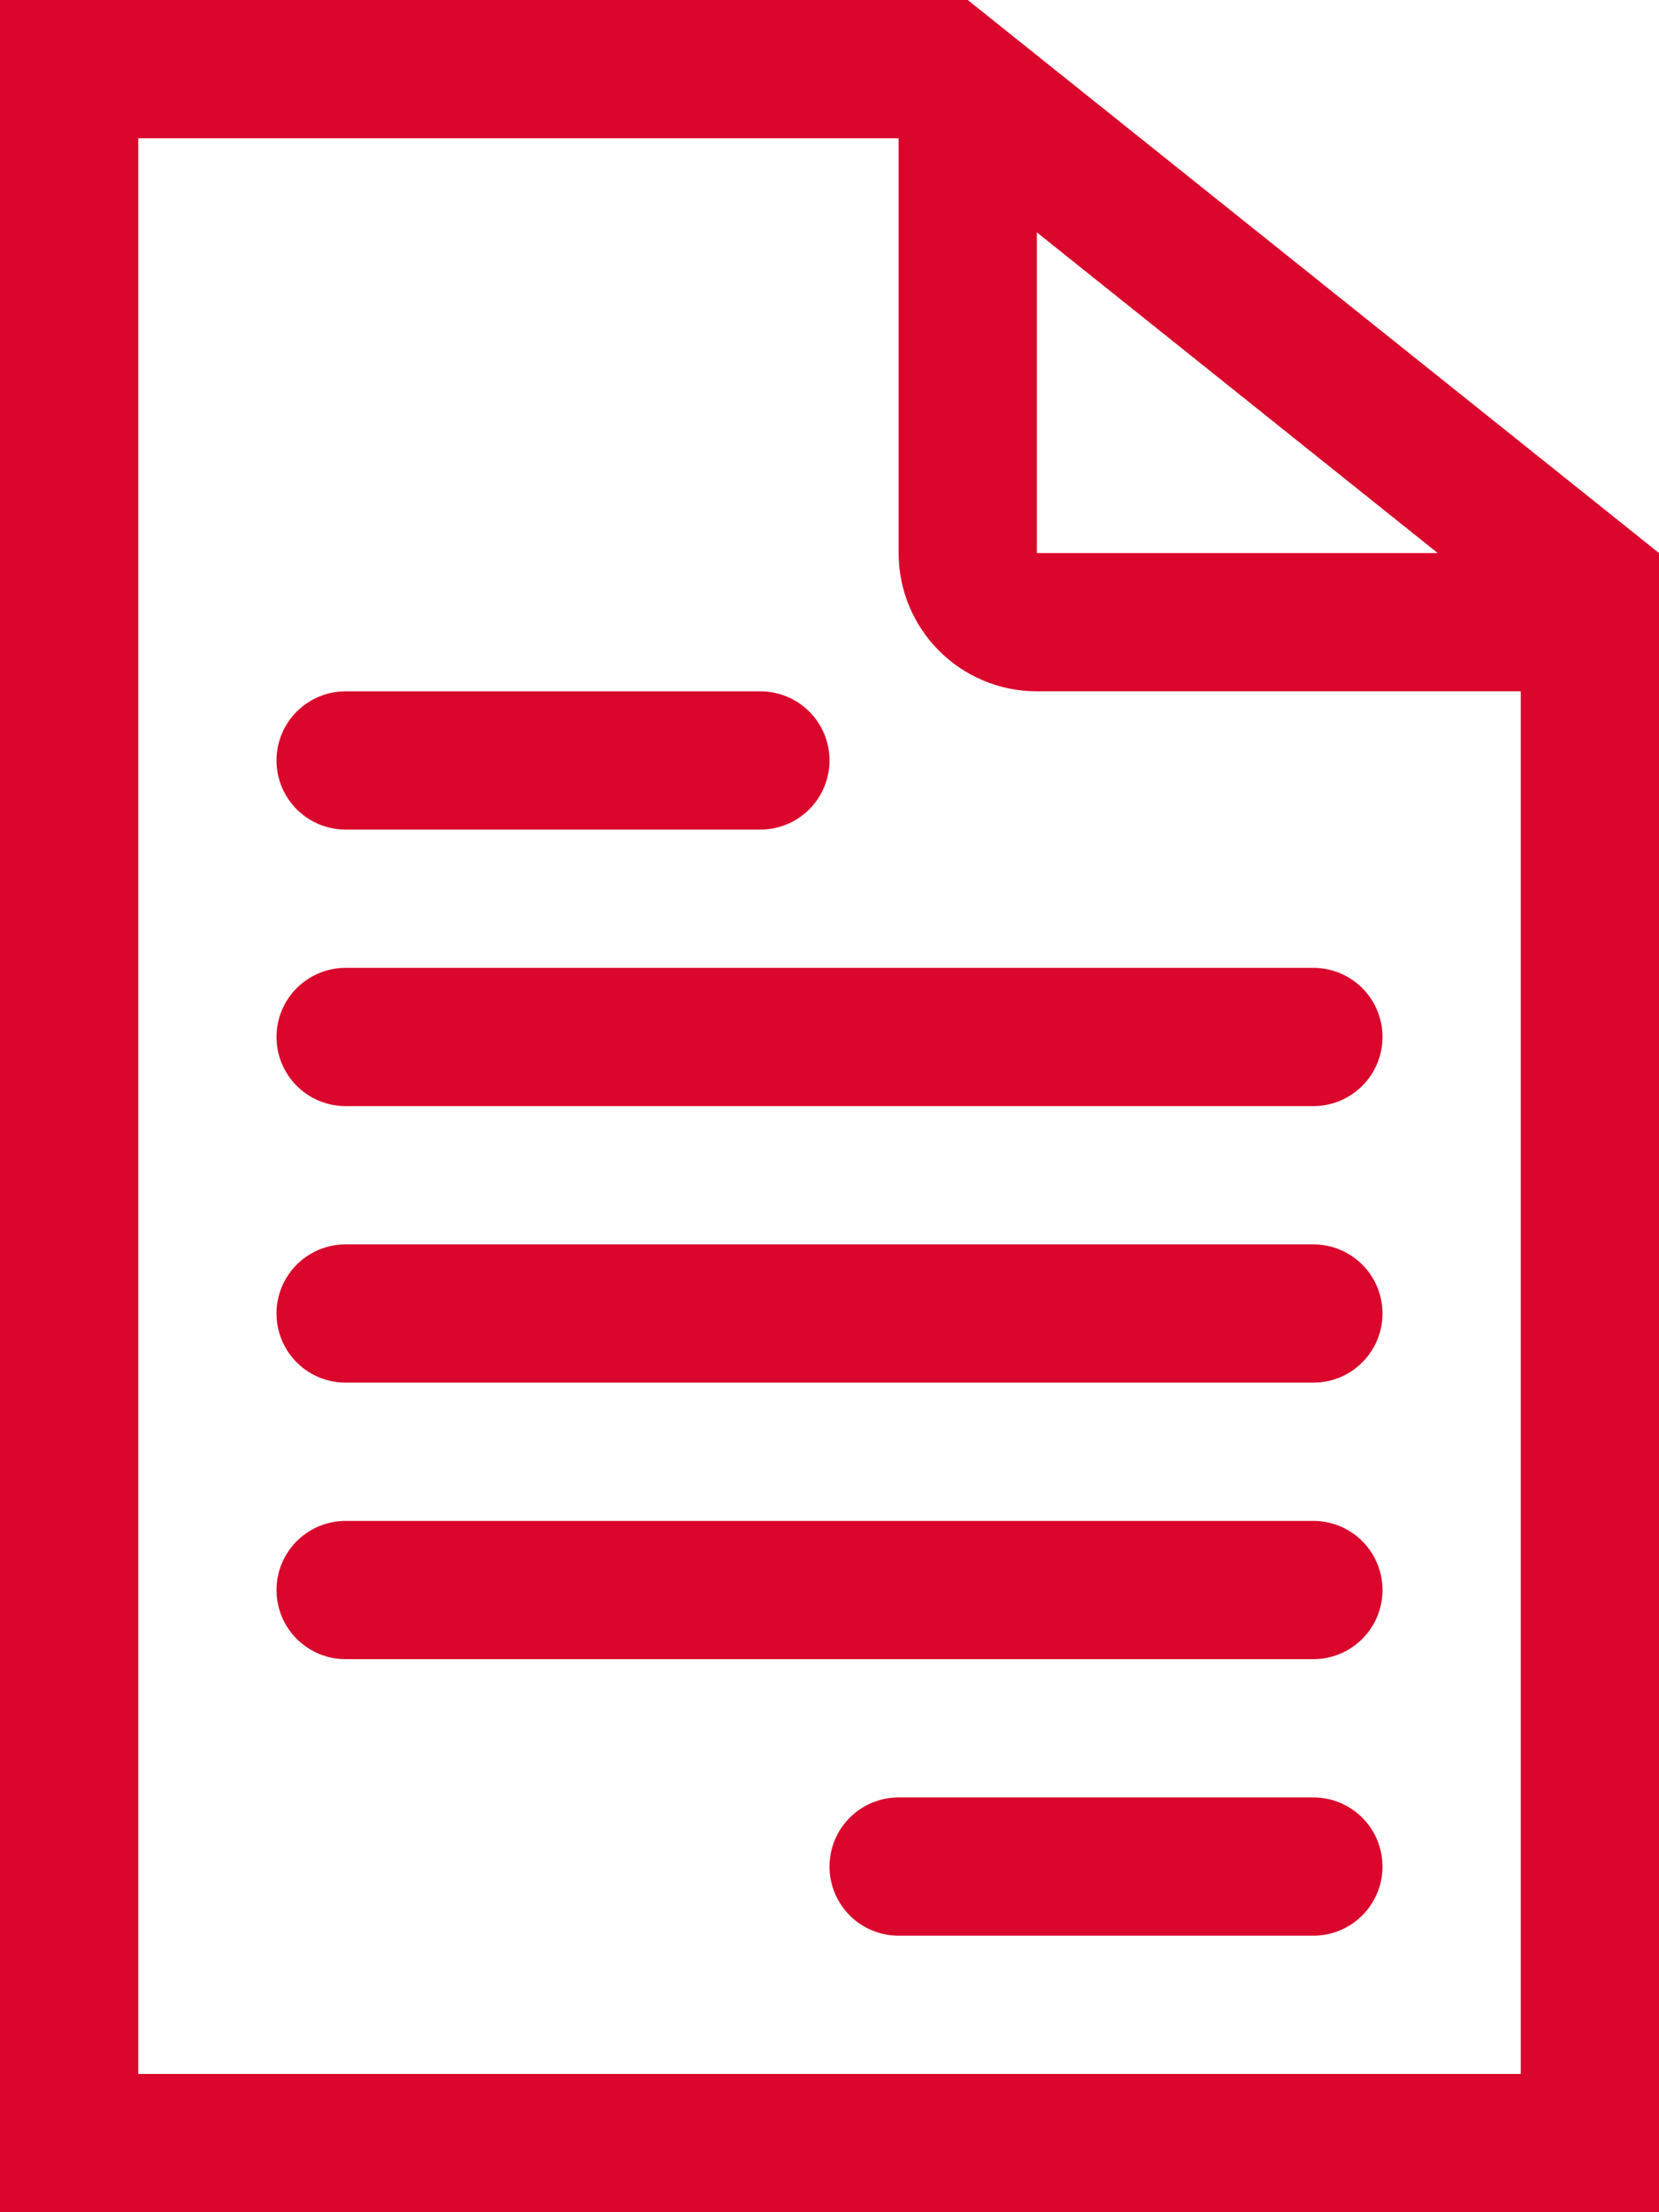
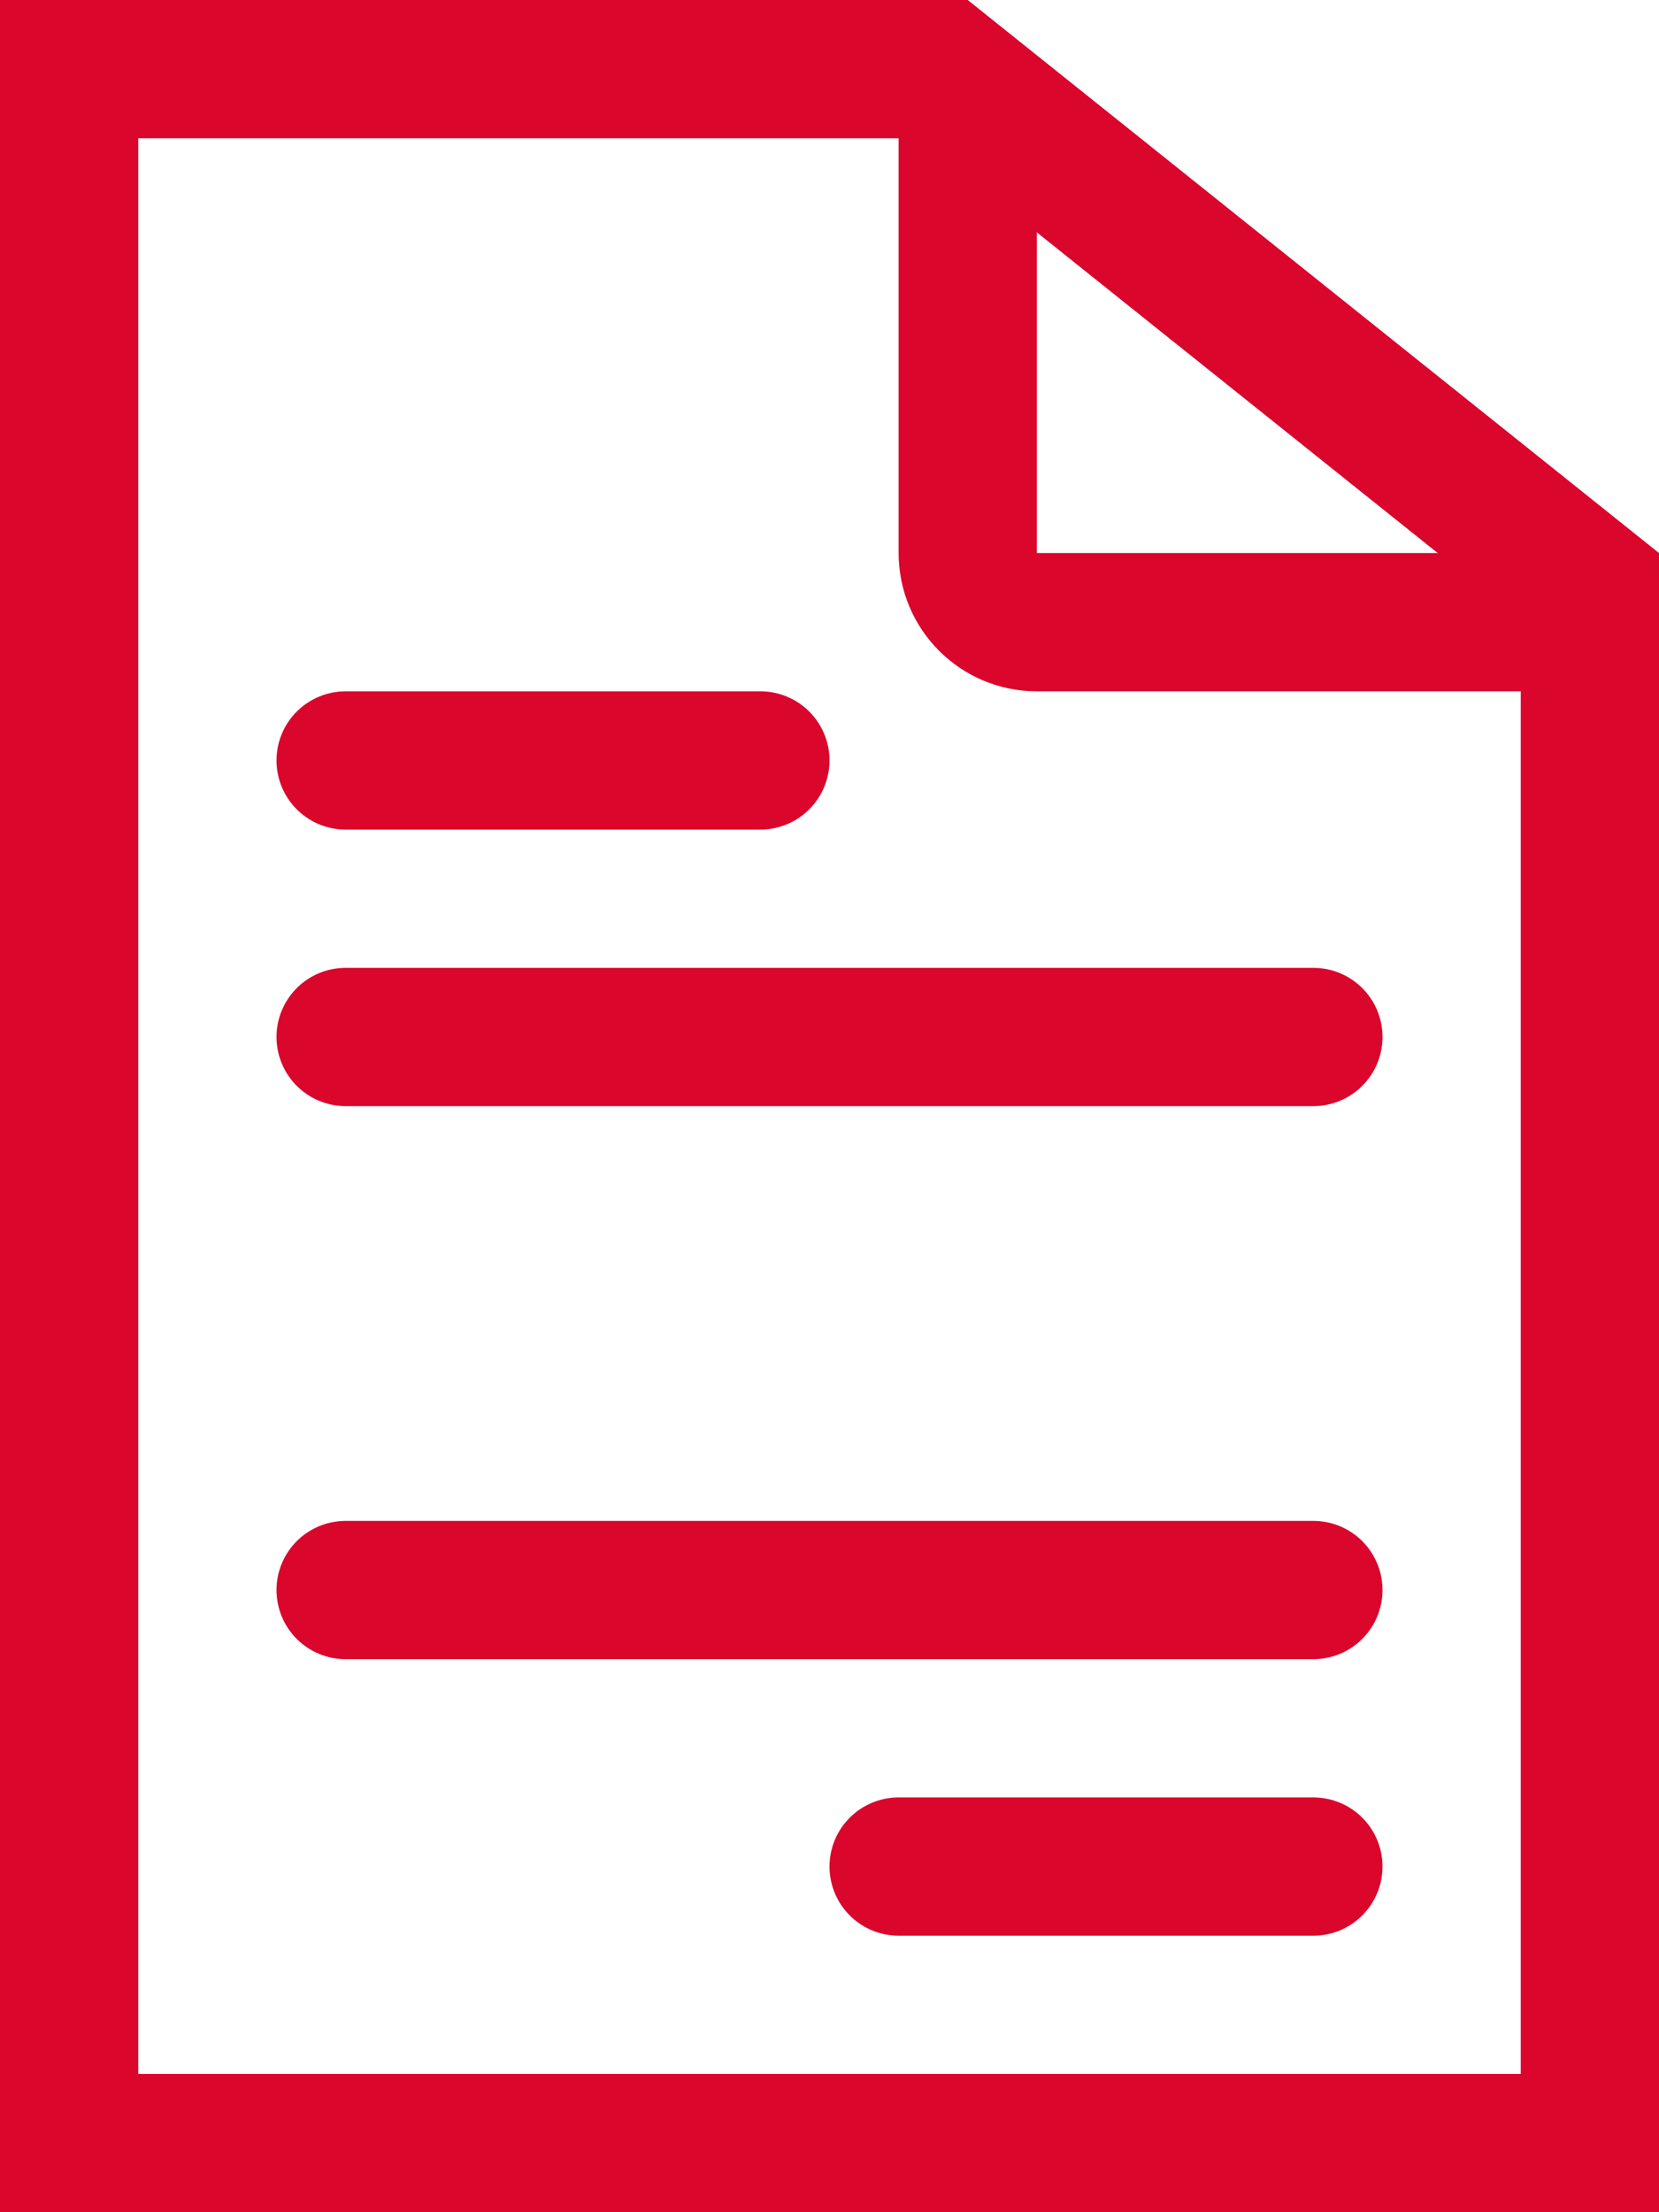
<svg xmlns="http://www.w3.org/2000/svg" width="48px" height="64px" viewBox="0 0 48 64" version="1.1">
  <title>FixedCosts</title>
  <g id="Page-1" stroke="none" stroke-width="1" fill="none" fill-rule="evenodd">
    <g id="TP394-Aftercare---Reeassure" transform="translate(-935, -2310)" stroke="#DA062C" stroke-width="4">
      <g id="FixedCosts" transform="translate(935, 2310)">
        <path d="M27.298,2 L46,16.961 L46,62 L2,62 L2,2 L27.298,2 Z" id="Rectangle" />
        <path d="M28,2 L28,16 C28,17.105 28.895,18 30,18 L46,18 L46,18" id="Path-70" />
        <line x1="10" y1="30" x2="38" y2="30" id="Path-71" stroke-linecap="round" stroke-linejoin="round" />
        <line x1="10" y1="22" x2="22" y2="22" id="Path-71-Copy-4" stroke-linecap="round" stroke-linejoin="round" />
-         <line x1="10" y1="38" x2="38" y2="38" id="Path-71-Copy" stroke-linecap="round" stroke-linejoin="round" />
        <line x1="10" y1="46" x2="38" y2="46" id="Path-71-Copy-2" stroke-linecap="round" stroke-linejoin="round" />
        <line x1="26" y1="54" x2="38" y2="54" id="Path-71-Copy-3" stroke-linecap="round" stroke-linejoin="round" />
      </g>
    </g>
  </g>
</svg>